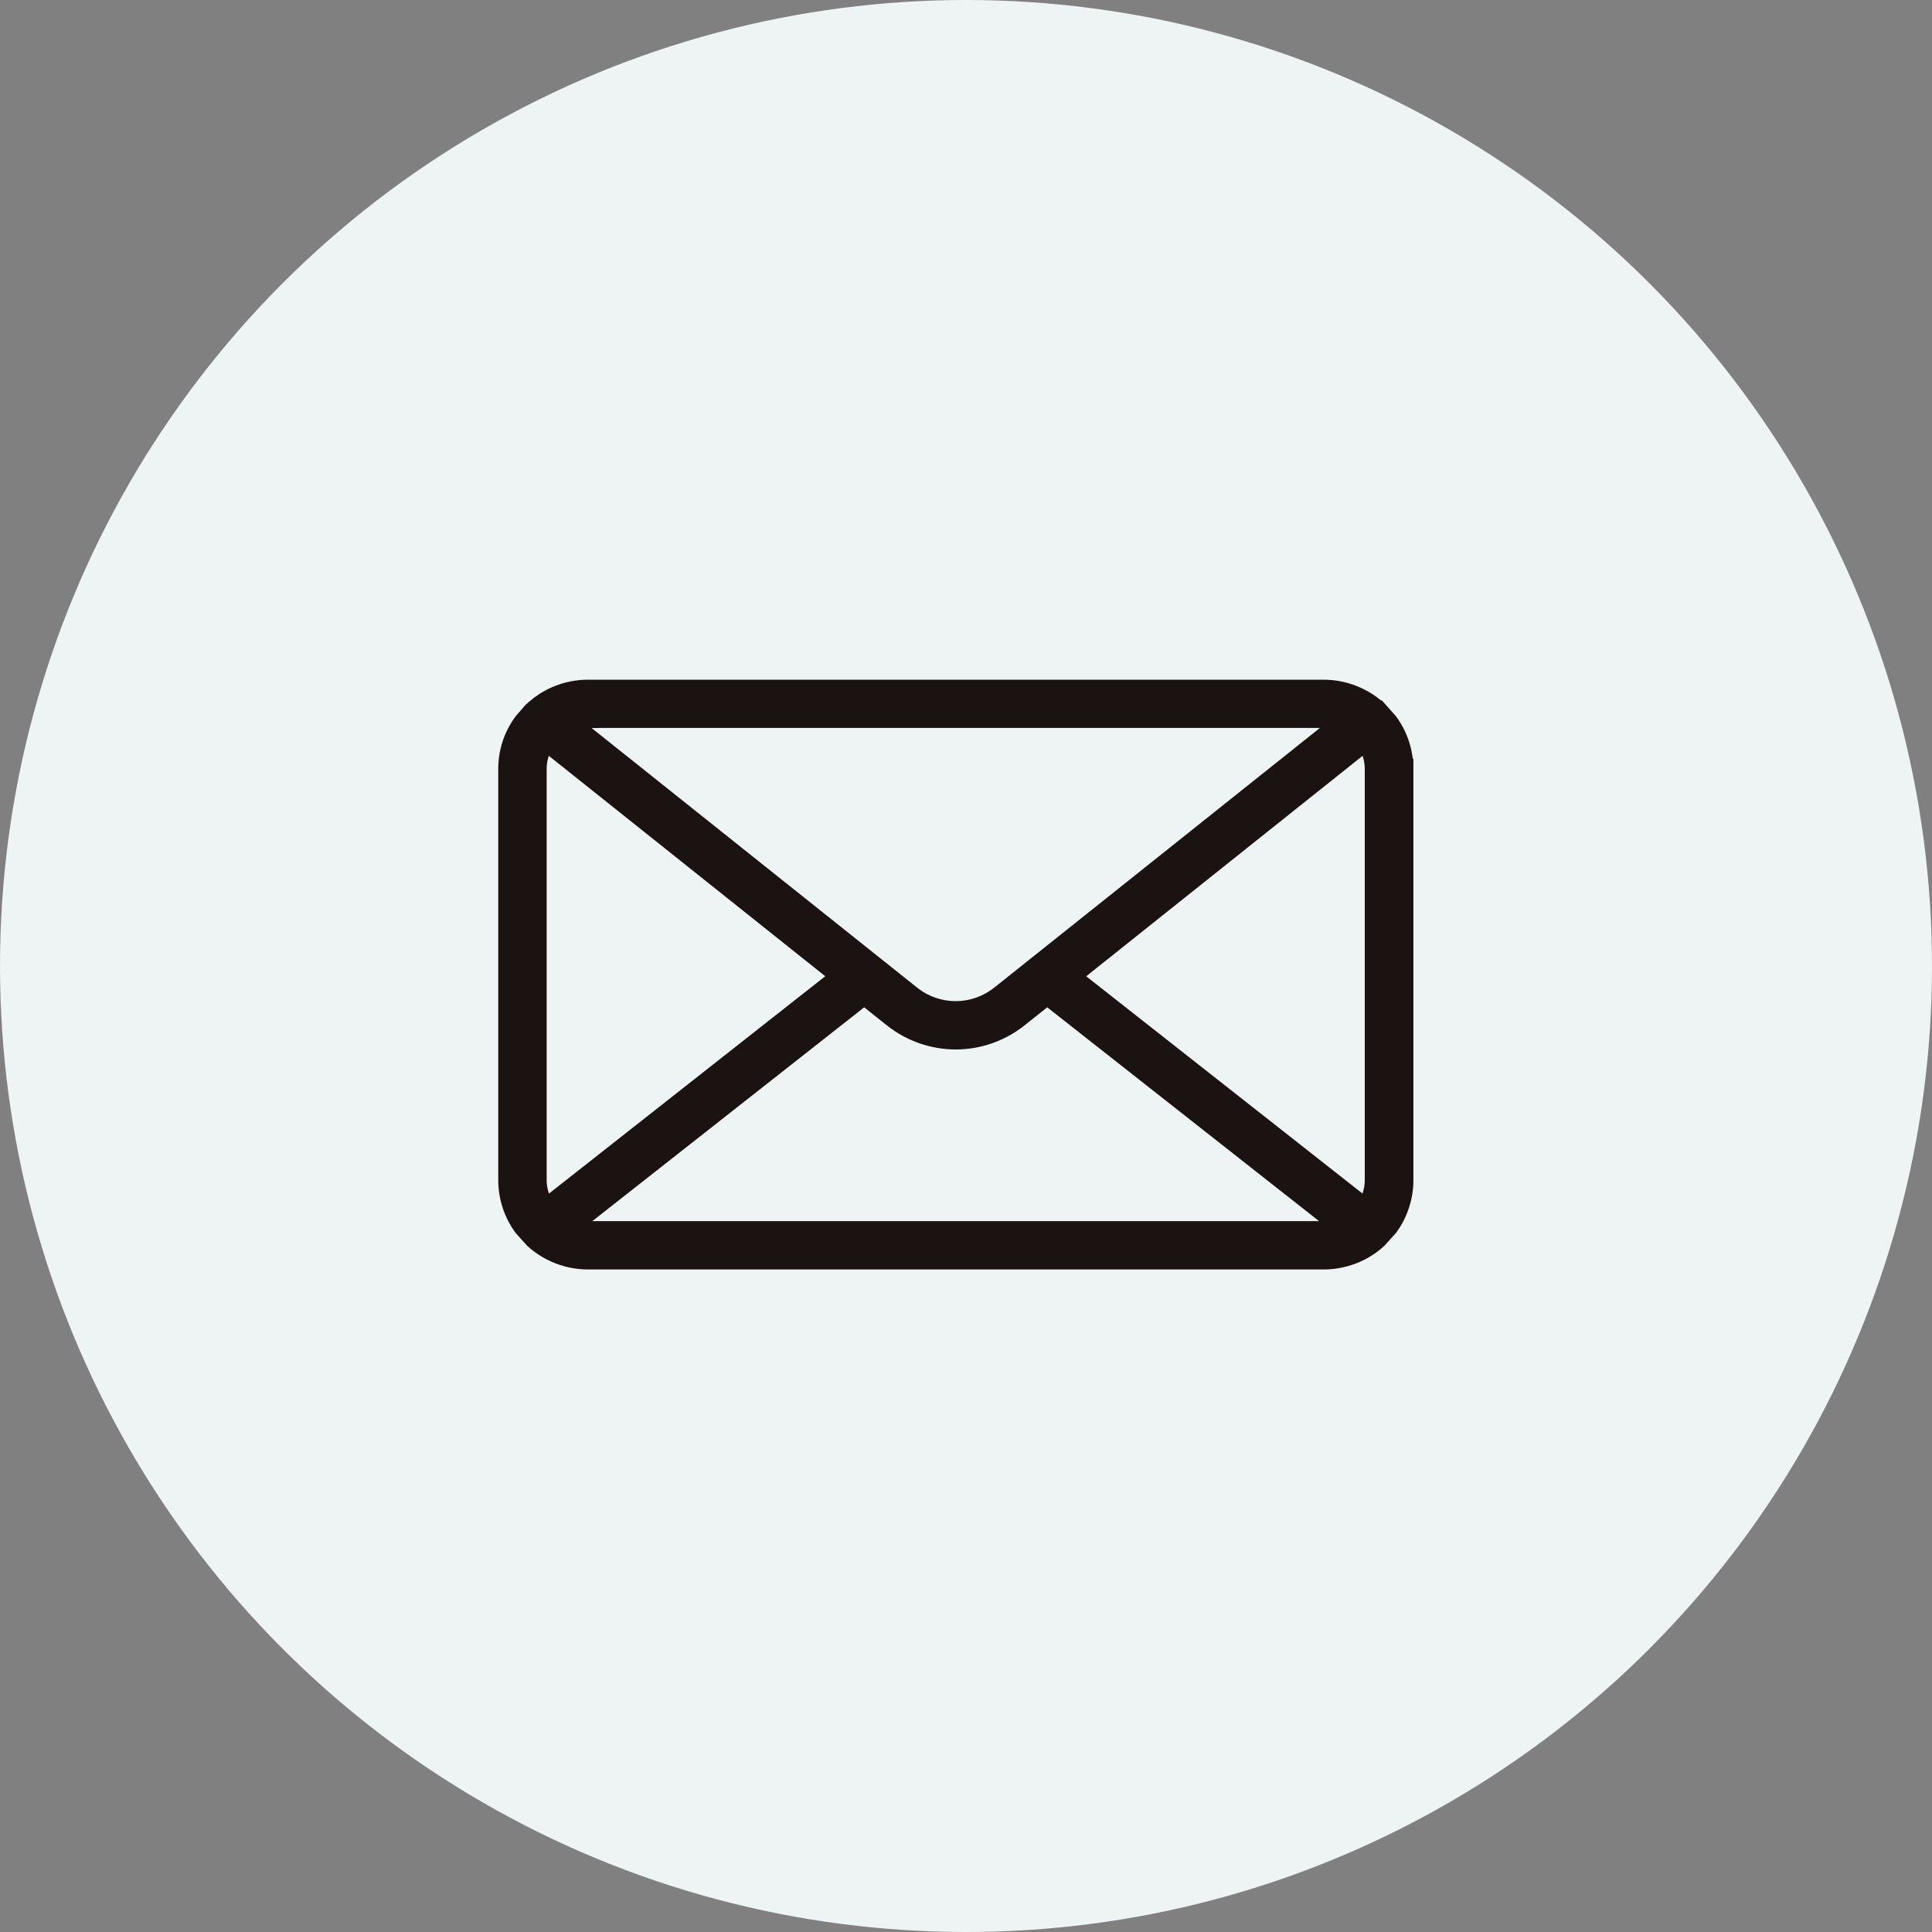
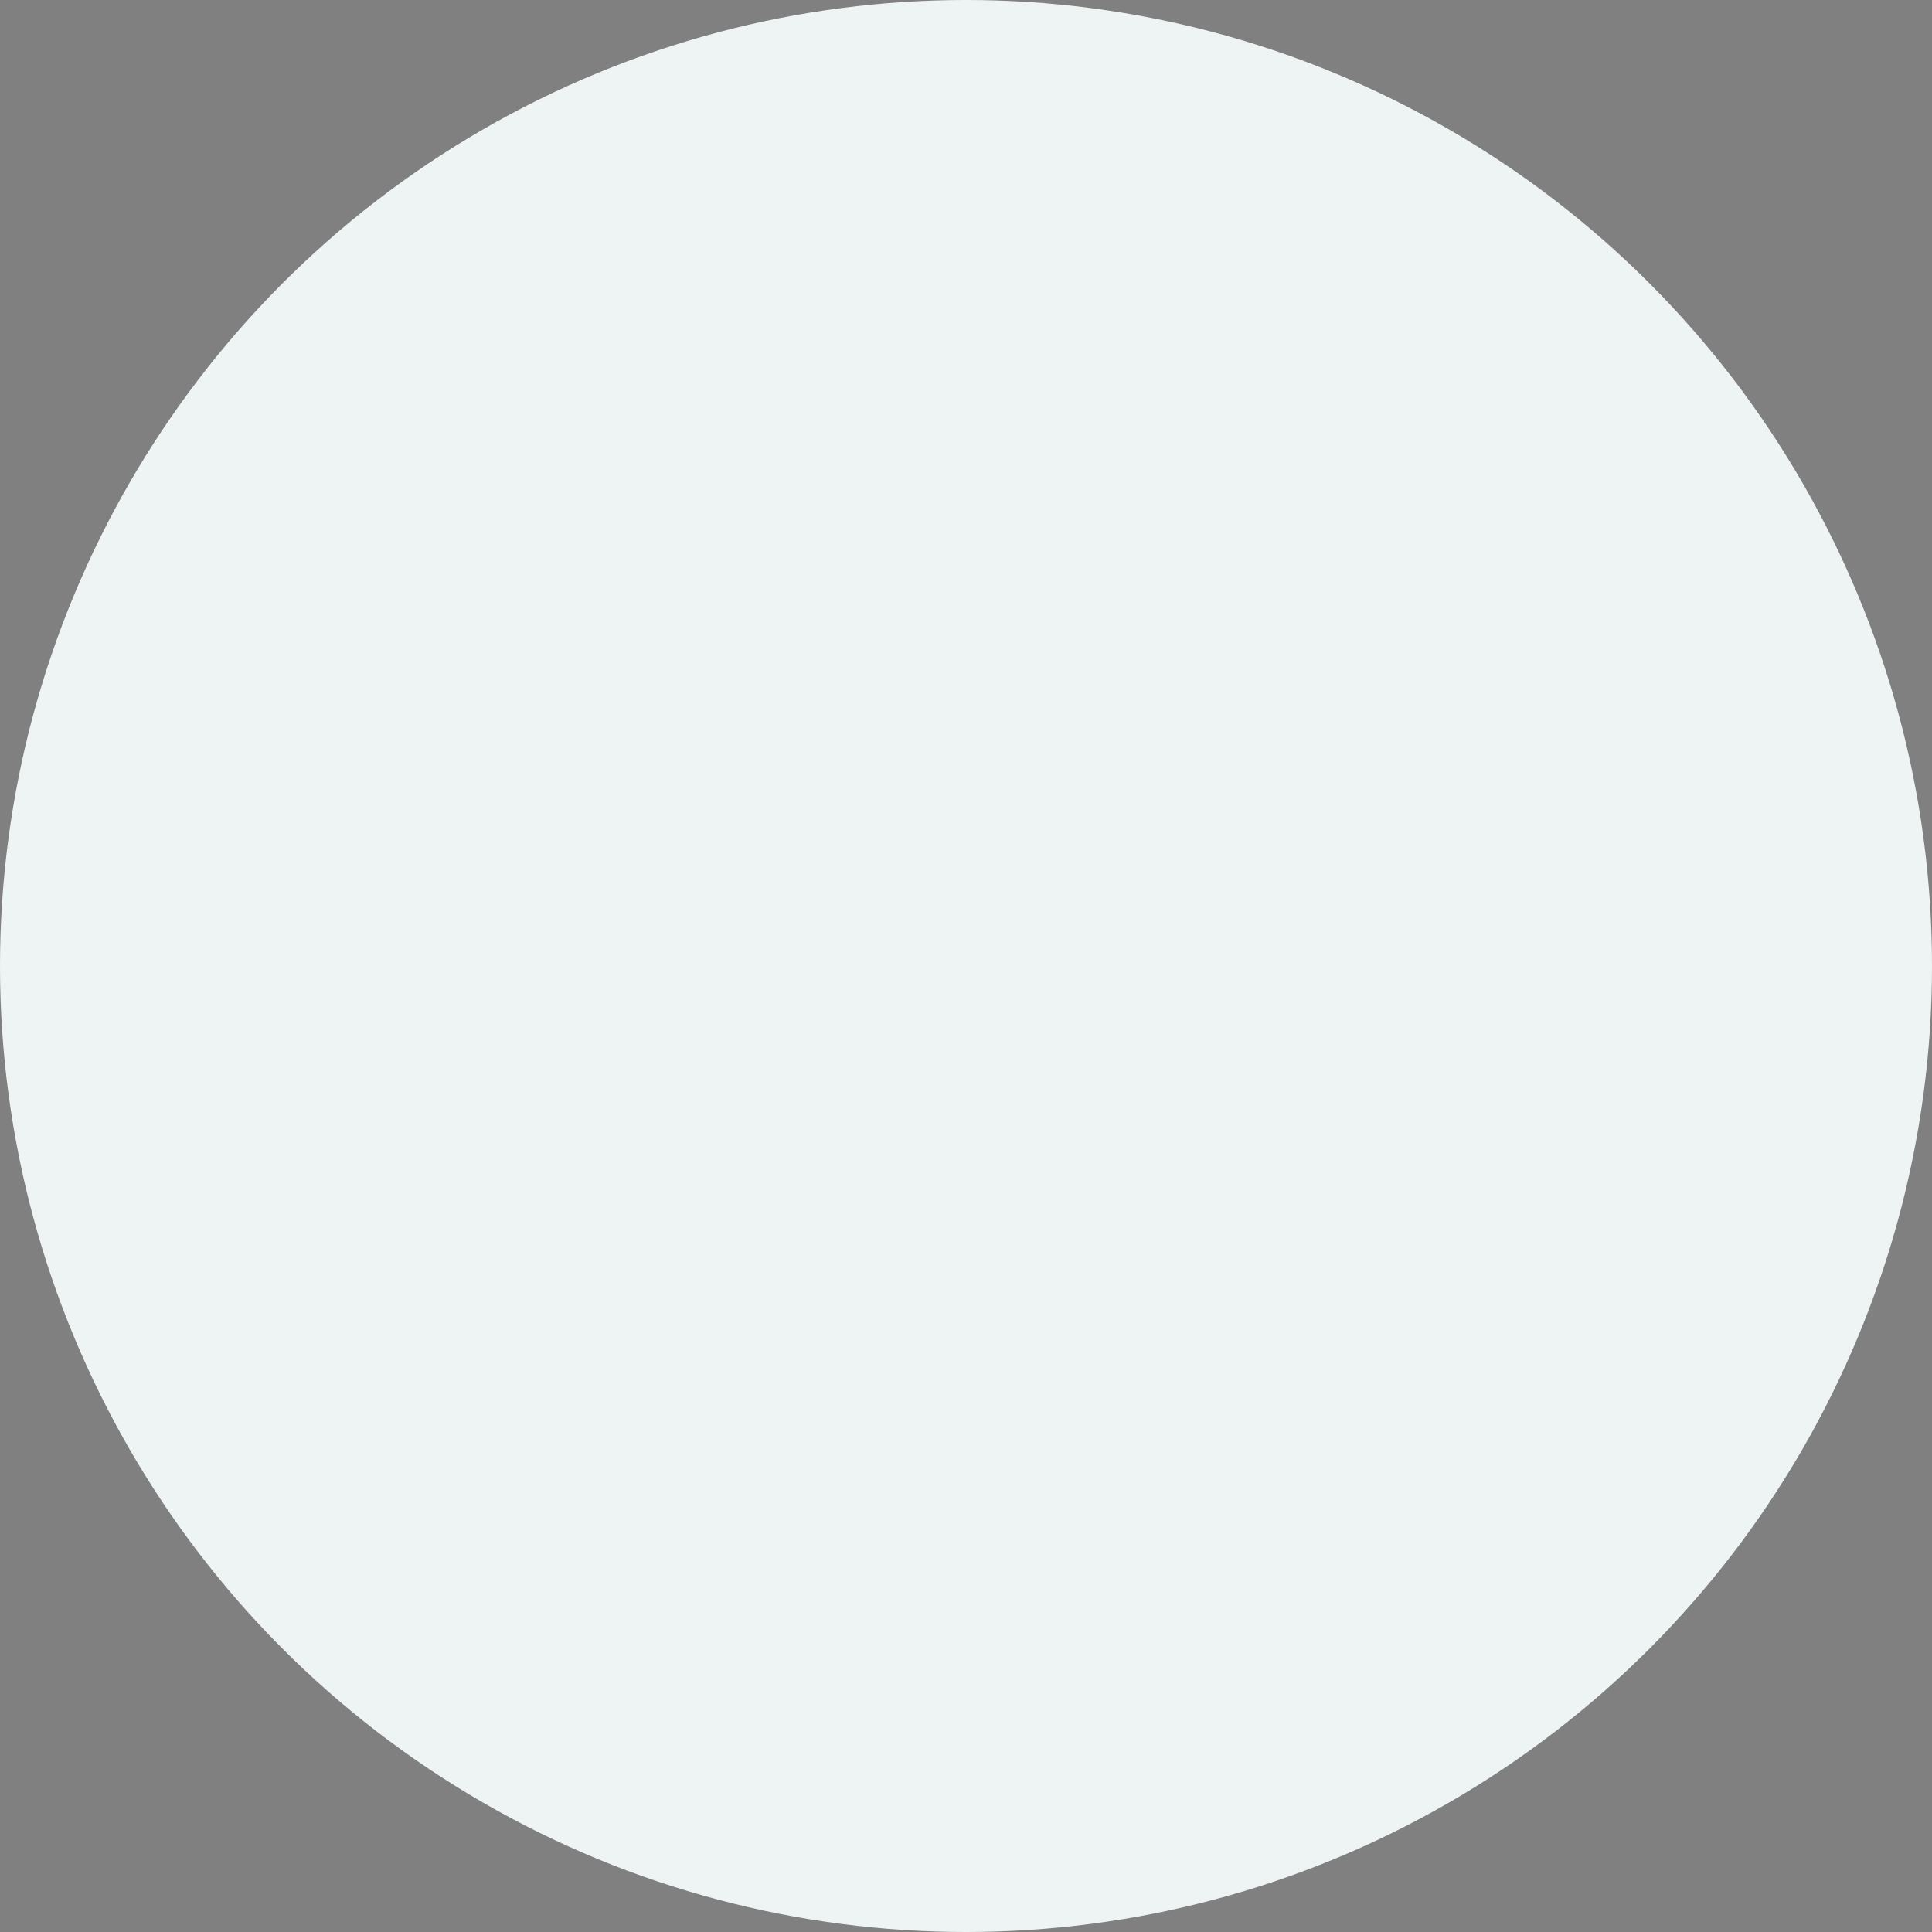
<svg xmlns="http://www.w3.org/2000/svg" width="95" height="95" viewBox="0 0 95 95" fill="none">
  <rect x="0" y="0" width="95" height="95" fill="#808080" stroke="none" />
  <circle cx="47.5" cy="47.5" r="47.5" fill="#EEF3F4" />
-   <path d="M68.996 37.809C68.996 36.978 68.731 36.185 68.25 35.53L67.72 34.935C67.72 34.935 67.72 34.935 67.716 34.935C67.716 34.935 67.716 34.935 67.712 34.932C67.67 34.894 67.624 34.859 67.581 34.825C67.535 34.787 67.489 34.745 67.443 34.711C67.393 34.673 67.339 34.638 67.285 34.6C67.243 34.57 67.201 34.539 67.155 34.513C67.082 34.467 67.009 34.429 66.936 34.391C66.909 34.375 66.882 34.356 66.851 34.345C66.747 34.291 66.643 34.246 66.536 34.204C66.074 34.017 65.582 33.922 65.075 33.922H28.918C28.41 33.922 27.918 34.017 27.464 34.2C27.357 34.242 27.249 34.291 27.145 34.341C27.107 34.36 27.072 34.383 27.038 34.402C26.972 34.436 26.907 34.471 26.841 34.513C26.795 34.543 26.749 34.577 26.703 34.608C26.653 34.642 26.603 34.676 26.553 34.711C26.503 34.749 26.457 34.791 26.411 34.829C26.369 34.863 26.323 34.897 26.284 34.935C26.284 34.935 26.276 34.939 26.276 34.943C26.246 34.974 26.215 35 26.184 35.027L25.746 35.534C25.261 36.193 25 36.982 25 37.809V58.031C25 58.854 25.265 59.655 25.746 60.314L26.28 60.908C27.003 61.56 27.941 61.922 28.921 61.922H65.075C66.055 61.922 66.993 61.564 67.716 60.908L68.254 60.31C68.735 59.651 69 58.854 69 58.028V37.809H68.996ZM28.918 35.294H65.071C65.398 35.294 65.713 35.355 66.017 35.477C66.036 35.484 66.055 35.492 66.07 35.503L49.209 48.947C47.905 49.987 46.079 49.987 44.776 48.947L27.918 35.503C27.937 35.496 27.96 35.484 27.98 35.477C28.276 35.358 28.591 35.297 28.918 35.297V35.294ZM26.38 58.035V37.809C26.38 37.298 26.534 36.814 26.822 36.395L41.385 48.006L26.83 59.456C26.542 59.041 26.38 58.546 26.38 58.035ZM28.918 60.546C28.837 60.546 28.752 60.542 28.672 60.535C28.645 60.535 28.618 60.527 28.591 60.523C28.537 60.516 28.483 60.508 28.429 60.501C28.398 60.493 28.364 60.485 28.333 60.478C28.287 60.466 28.241 60.455 28.195 60.443C28.16 60.432 28.126 60.42 28.095 60.409C28.052 60.394 28.01 60.379 27.968 60.363C27.956 60.359 27.945 60.352 27.933 60.348L42.496 48.894L43.907 50.018C44.814 50.742 45.906 51.104 46.994 51.104C48.082 51.104 49.174 50.742 50.081 50.018L51.492 48.894L66.055 60.348C66.055 60.348 66.032 60.359 66.02 60.363C65.978 60.379 65.936 60.394 65.89 60.409C65.855 60.42 65.825 60.432 65.79 60.443C65.744 60.459 65.698 60.466 65.648 60.478C65.617 60.485 65.586 60.493 65.552 60.501C65.498 60.512 65.444 60.52 65.39 60.523C65.363 60.523 65.336 60.531 65.309 60.535C65.229 60.542 65.144 60.546 65.063 60.546H28.918ZM52.603 48.01L67.166 36.395C67.451 36.81 67.608 37.298 67.608 37.809V58.031C67.608 58.542 67.447 59.037 67.159 59.453L52.603 48.006V48.01Z" fill="#1A1311" stroke="#1A1311" />
</svg>